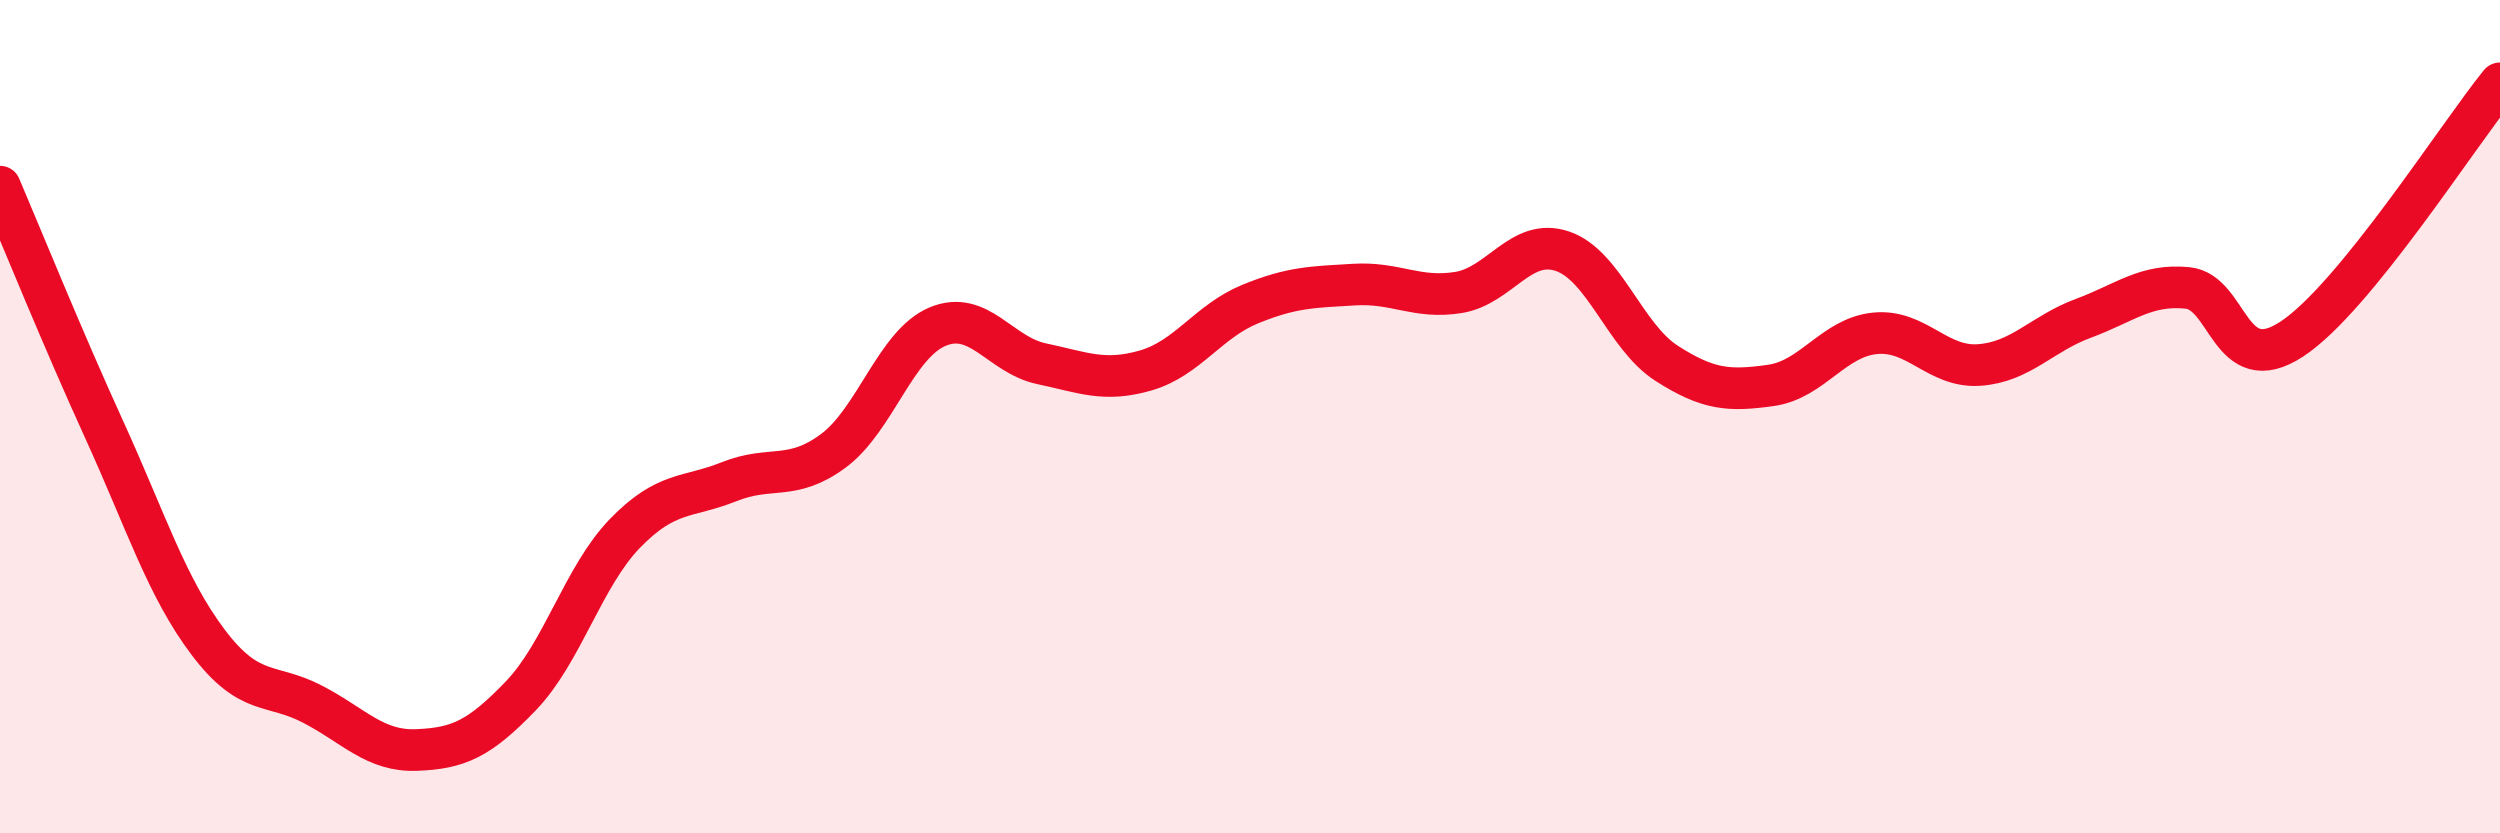
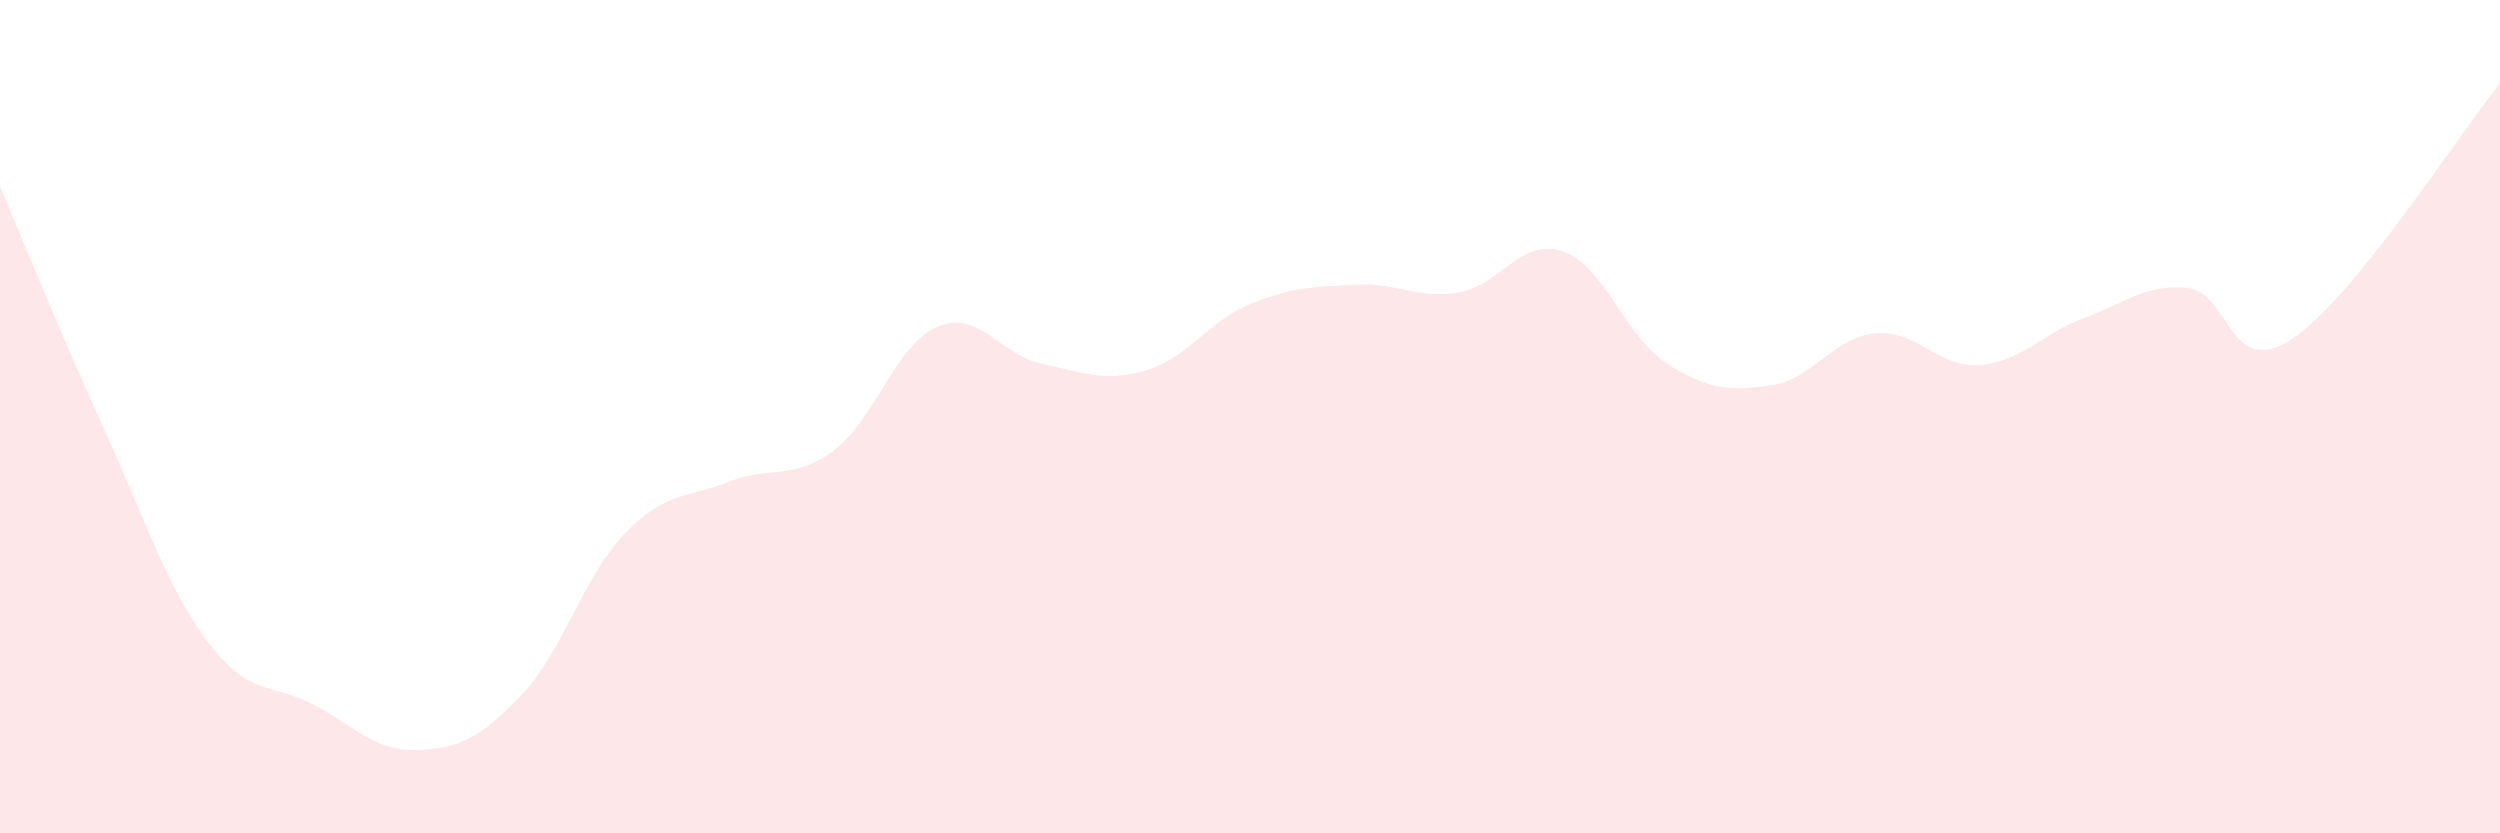
<svg xmlns="http://www.w3.org/2000/svg" width="60" height="20" viewBox="0 0 60 20">
  <path d="M 0,4.48 C 0.5,5.65 1.5,8.12 2.5,10.31 C 3.5,12.5 4,14.1 5,15.42 C 6,16.74 6.5,16.38 7.5,16.9 C 8.5,17.42 9,18.04 10,18 C 11,17.96 11.5,17.74 12.5,16.7 C 13.5,15.66 14,13.83 15,12.8 C 16,11.77 16.5,11.96 17.5,11.56 C 18.5,11.16 19,11.56 20,10.82 C 21,10.08 21.5,8.26 22.5,7.84 C 23.5,7.42 24,8.52 25,8.73 C 26,8.94 26.5,9.18 27.5,8.89 C 28.5,8.6 29,7.71 30,7.3 C 31,6.89 31.5,6.89 32.5,6.83 C 33.5,6.77 34,7.18 35,7.02 C 36,6.86 36.5,5.69 37.5,6.03 C 38.5,6.37 39,8.08 40,8.72 C 41,9.36 41.5,9.39 42.5,9.25 C 43.5,9.11 44,8.1 45,8 C 46,7.9 46.5,8.83 47.5,8.76 C 48.5,8.69 49,8.01 50,7.64 C 51,7.27 51.5,6.81 52.5,6.91 C 53.5,7.01 53.5,9.12 55,8.14 C 56.5,7.16 59,3.23 60,2L60 20L0 20Z" fill="#EB0A25" opacity="0.1" stroke-linecap="round" stroke-linejoin="round" />
-   <path d="M 0,4.48 C 0.5,5.65 1.5,8.12 2.5,10.31 C 3.5,12.5 4,14.1 5,15.42 C 6,16.74 6.5,16.38 7.5,16.9 C 8.5,17.42 9,18.04 10,18 C 11,17.96 11.5,17.74 12.5,16.7 C 13.5,15.66 14,13.83 15,12.8 C 16,11.77 16.5,11.96 17.5,11.56 C 18.5,11.16 19,11.56 20,10.82 C 21,10.08 21.5,8.26 22.5,7.84 C 23.5,7.42 24,8.52 25,8.73 C 26,8.94 26.5,9.18 27.5,8.89 C 28.5,8.6 29,7.71 30,7.3 C 31,6.89 31.5,6.89 32.5,6.83 C 33.5,6.77 34,7.18 35,7.02 C 36,6.86 36.5,5.69 37.5,6.03 C 38.5,6.37 39,8.08 40,8.72 C 41,9.36 41.5,9.39 42.5,9.25 C 43.5,9.11 44,8.1 45,8 C 46,7.9 46.5,8.83 47.5,8.76 C 48.5,8.69 49,8.01 50,7.64 C 51,7.27 51.5,6.81 52.5,6.91 C 53.5,7.01 53.5,9.12 55,8.14 C 56.5,7.16 59,3.23 60,2" stroke="#EB0A25" stroke-width="1" fill="none" stroke-linecap="round" stroke-linejoin="round" />
</svg>